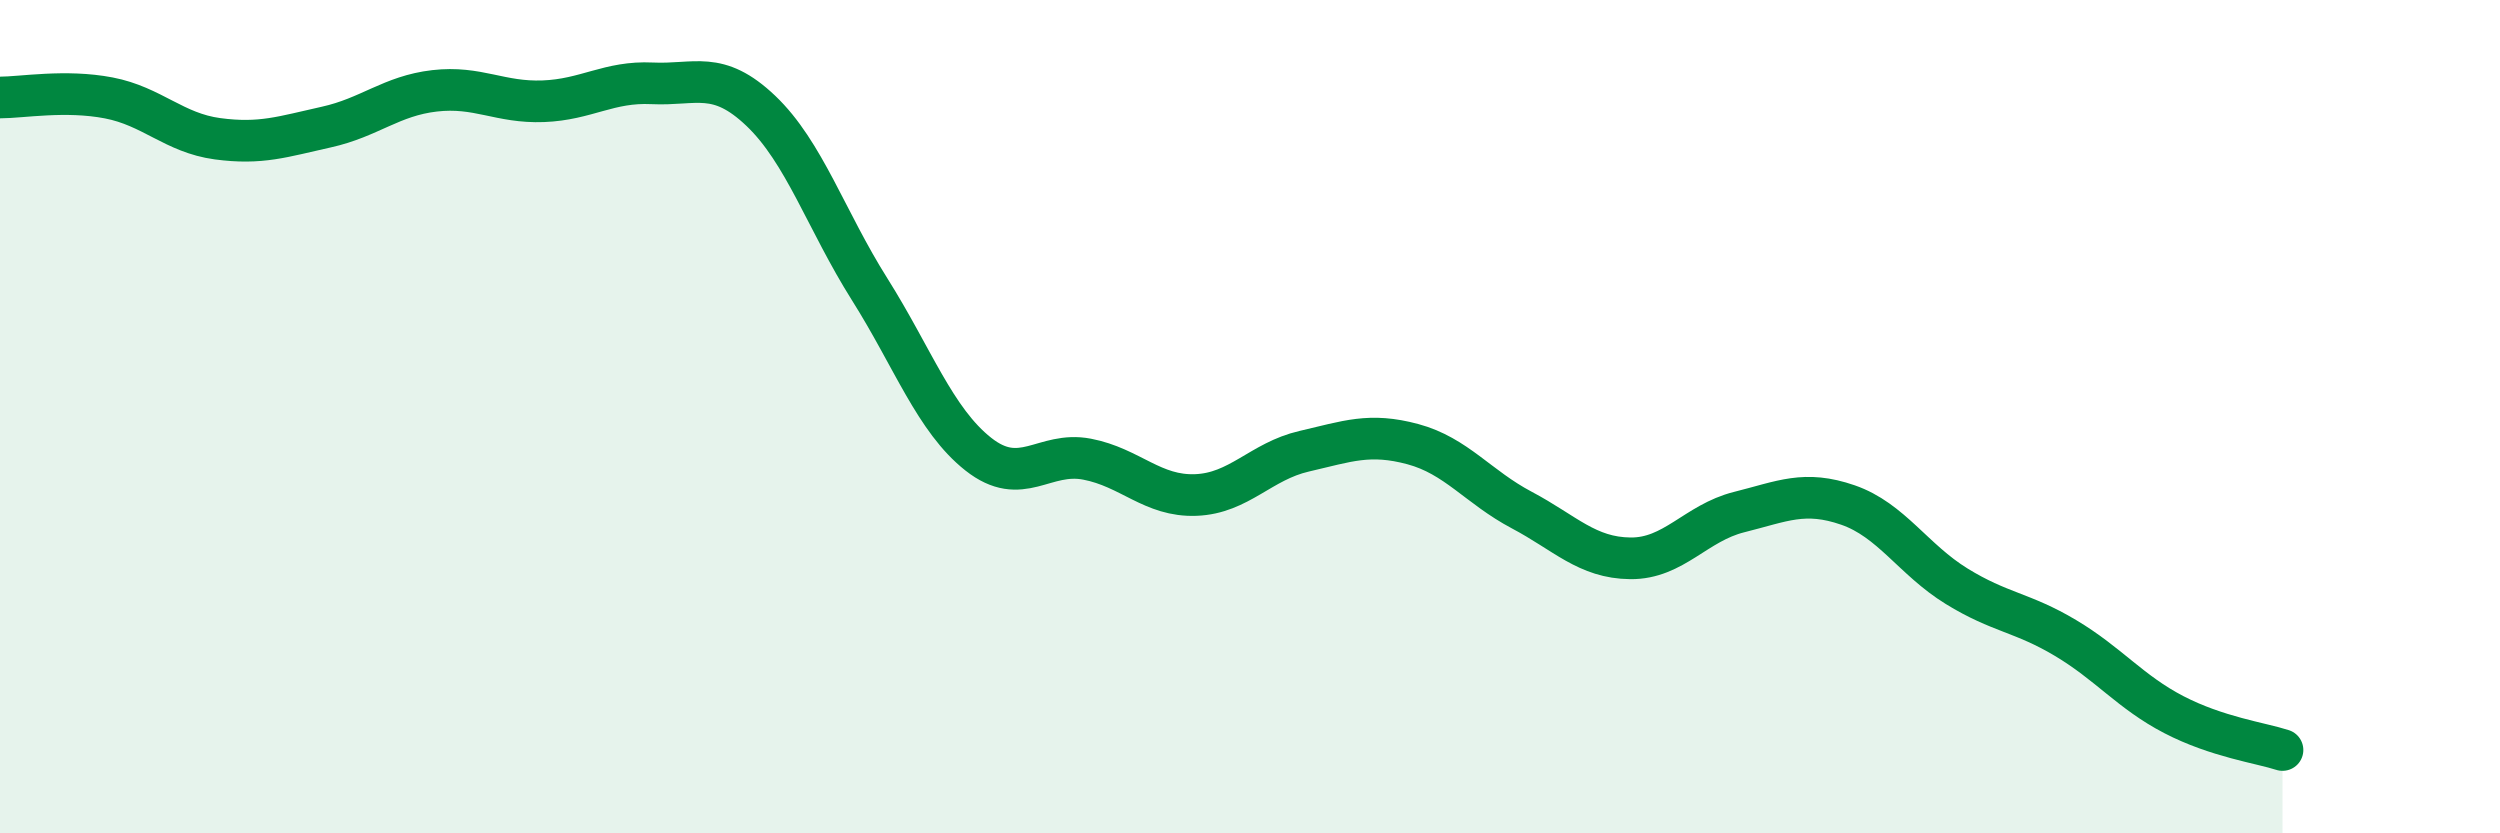
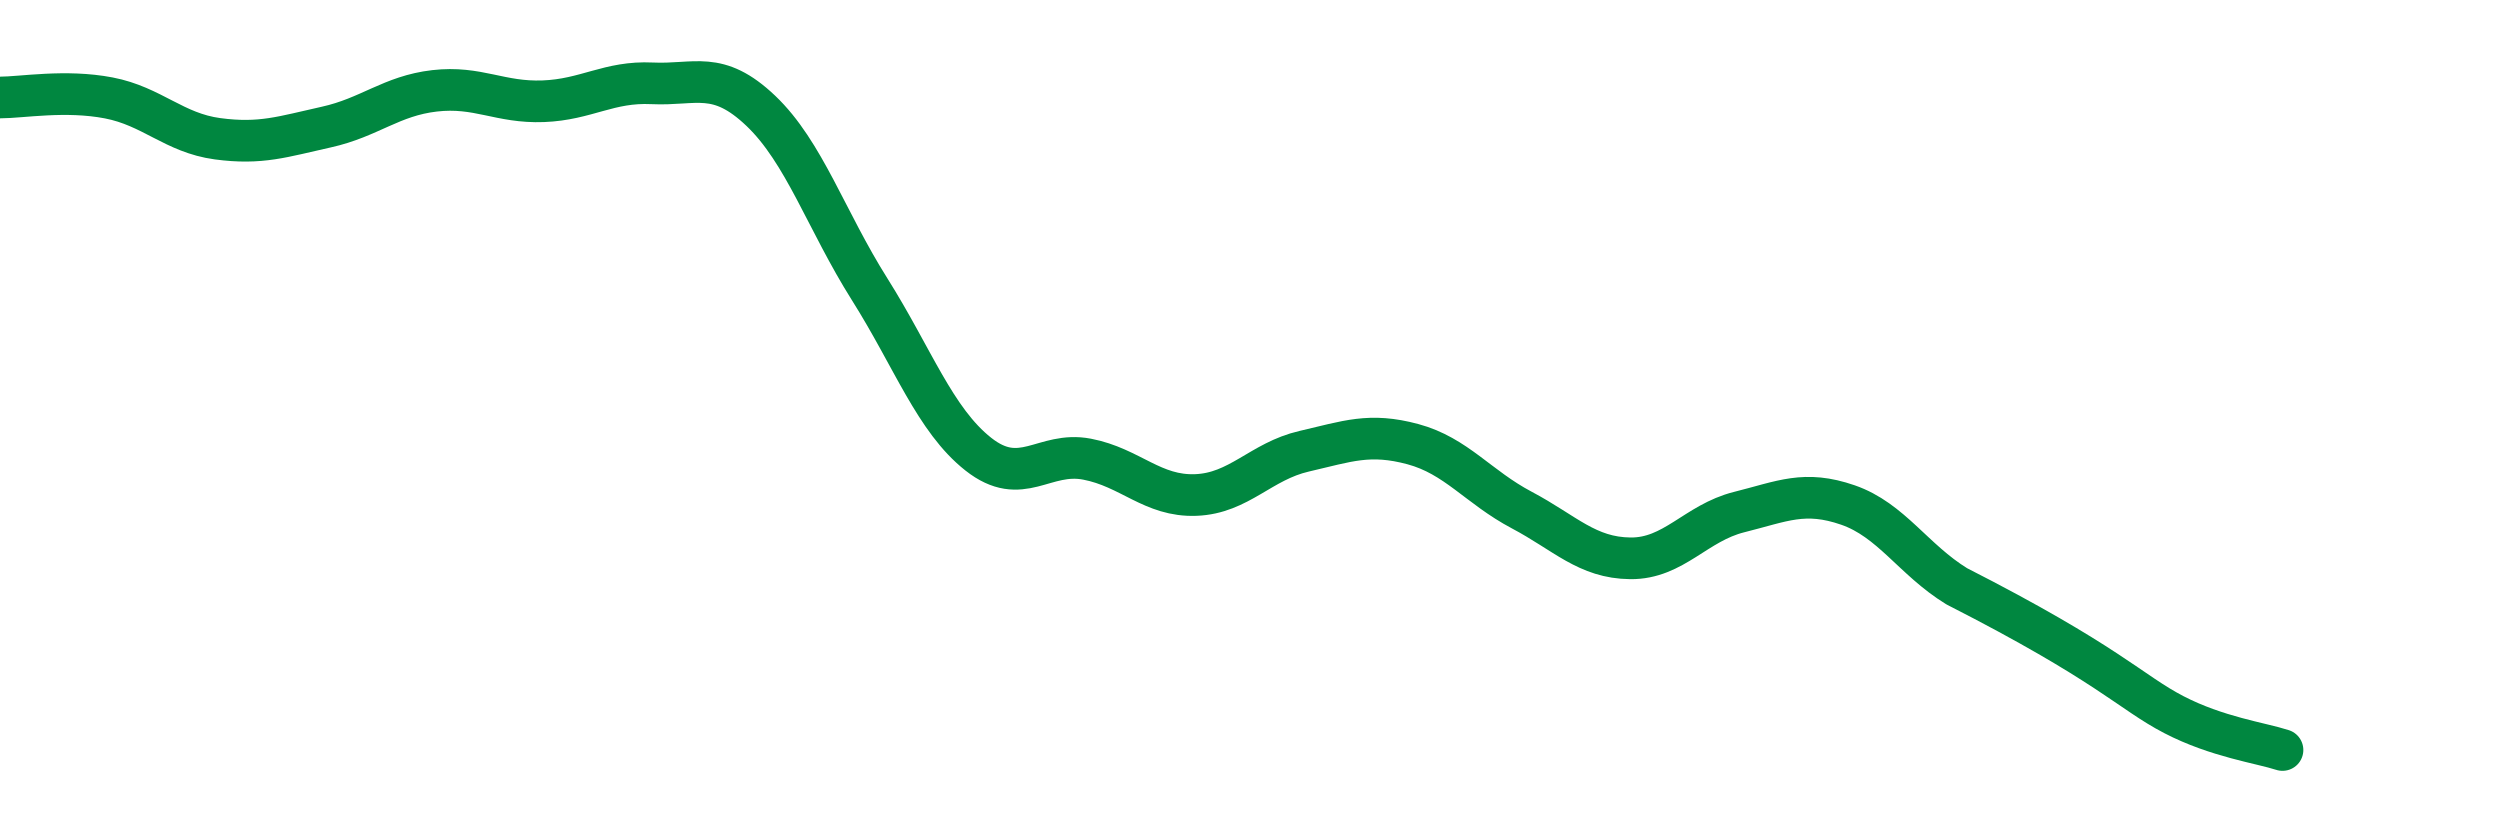
<svg xmlns="http://www.w3.org/2000/svg" width="60" height="20" viewBox="0 0 60 20">
-   <path d="M 0,2.34 C 0.52,2.34 1.57,2.15 2.61,2.35 C 3.65,2.55 4.18,3.19 5.22,3.33 C 6.26,3.47 6.79,3.28 7.83,3.05 C 8.87,2.82 9.39,2.3 10.43,2.18 C 11.47,2.06 12,2.47 13.04,2.43 C 14.08,2.39 14.61,1.95 15.65,2 C 16.69,2.05 17.22,1.67 18.26,2.66 C 19.3,3.65 19.83,5.29 20.87,6.94 C 21.91,8.59 22.44,10.08 23.48,10.9 C 24.52,11.72 25.05,10.82 26.09,11.02 C 27.13,11.22 27.66,11.92 28.7,11.88 C 29.74,11.84 30.26,11.07 31.3,10.83 C 32.34,10.59 32.87,10.38 33.91,10.66 C 34.95,10.94 35.48,11.69 36.52,12.24 C 37.56,12.79 38.09,13.39 39.13,13.4 C 40.17,13.41 40.7,12.55 41.74,12.29 C 42.78,12.03 43.31,11.76 44.35,12.12 C 45.39,12.48 45.92,13.43 46.96,14.07 C 48,14.71 48.53,14.69 49.57,15.31 C 50.61,15.93 51.13,16.61 52.17,17.15 C 53.21,17.69 54.26,17.83 54.78,18L54.78 20L0 20Z" fill="#008740" opacity="0.1" stroke-linecap="round" stroke-linejoin="round" />
-   <path d="M 0,2.34 C 0.52,2.34 1.57,2.15 2.61,2.35 C 3.65,2.55 4.18,3.19 5.22,3.33 C 6.26,3.47 6.79,3.28 7.83,3.05 C 8.87,2.82 9.39,2.3 10.43,2.18 C 11.47,2.06 12,2.47 13.04,2.43 C 14.08,2.39 14.61,1.95 15.65,2 C 16.69,2.05 17.22,1.67 18.26,2.66 C 19.3,3.65 19.83,5.29 20.87,6.94 C 21.91,8.59 22.44,10.08 23.48,10.9 C 24.52,11.72 25.05,10.82 26.09,11.02 C 27.13,11.22 27.66,11.92 28.7,11.88 C 29.74,11.84 30.26,11.07 31.3,10.83 C 32.34,10.59 32.87,10.38 33.91,10.66 C 34.95,10.94 35.48,11.69 36.52,12.24 C 37.56,12.79 38.09,13.39 39.13,13.4 C 40.17,13.41 40.7,12.55 41.74,12.29 C 42.78,12.03 43.31,11.76 44.35,12.12 C 45.39,12.48 45.92,13.43 46.96,14.07 C 48,14.71 48.53,14.69 49.57,15.31 C 50.61,15.93 51.13,16.61 52.17,17.15 C 53.21,17.69 54.26,17.83 54.78,18" stroke="#008740" stroke-width="1" fill="none" stroke-linecap="round" stroke-linejoin="round" />
+   <path d="M 0,2.34 C 0.52,2.34 1.57,2.15 2.61,2.35 C 3.65,2.55 4.18,3.19 5.22,3.33 C 6.26,3.47 6.79,3.28 7.83,3.05 C 8.87,2.82 9.39,2.3 10.43,2.18 C 11.47,2.06 12,2.47 13.04,2.43 C 14.08,2.39 14.61,1.95 15.65,2 C 16.69,2.05 17.22,1.67 18.26,2.66 C 19.3,3.65 19.83,5.29 20.87,6.94 C 21.91,8.59 22.44,10.08 23.48,10.9 C 24.52,11.72 25.05,10.82 26.09,11.02 C 27.13,11.22 27.66,11.92 28.7,11.88 C 29.74,11.84 30.26,11.07 31.3,10.83 C 32.34,10.59 32.87,10.38 33.91,10.66 C 34.95,10.94 35.48,11.69 36.52,12.24 C 37.56,12.79 38.09,13.39 39.13,13.4 C 40.17,13.41 40.7,12.55 41.74,12.29 C 42.78,12.03 43.31,11.76 44.35,12.12 C 45.39,12.48 45.92,13.43 46.96,14.07 C 50.61,15.93 51.13,16.61 52.17,17.15 C 53.21,17.69 54.26,17.83 54.78,18" stroke="#008740" stroke-width="1" fill="none" stroke-linecap="round" stroke-linejoin="round" />
</svg>